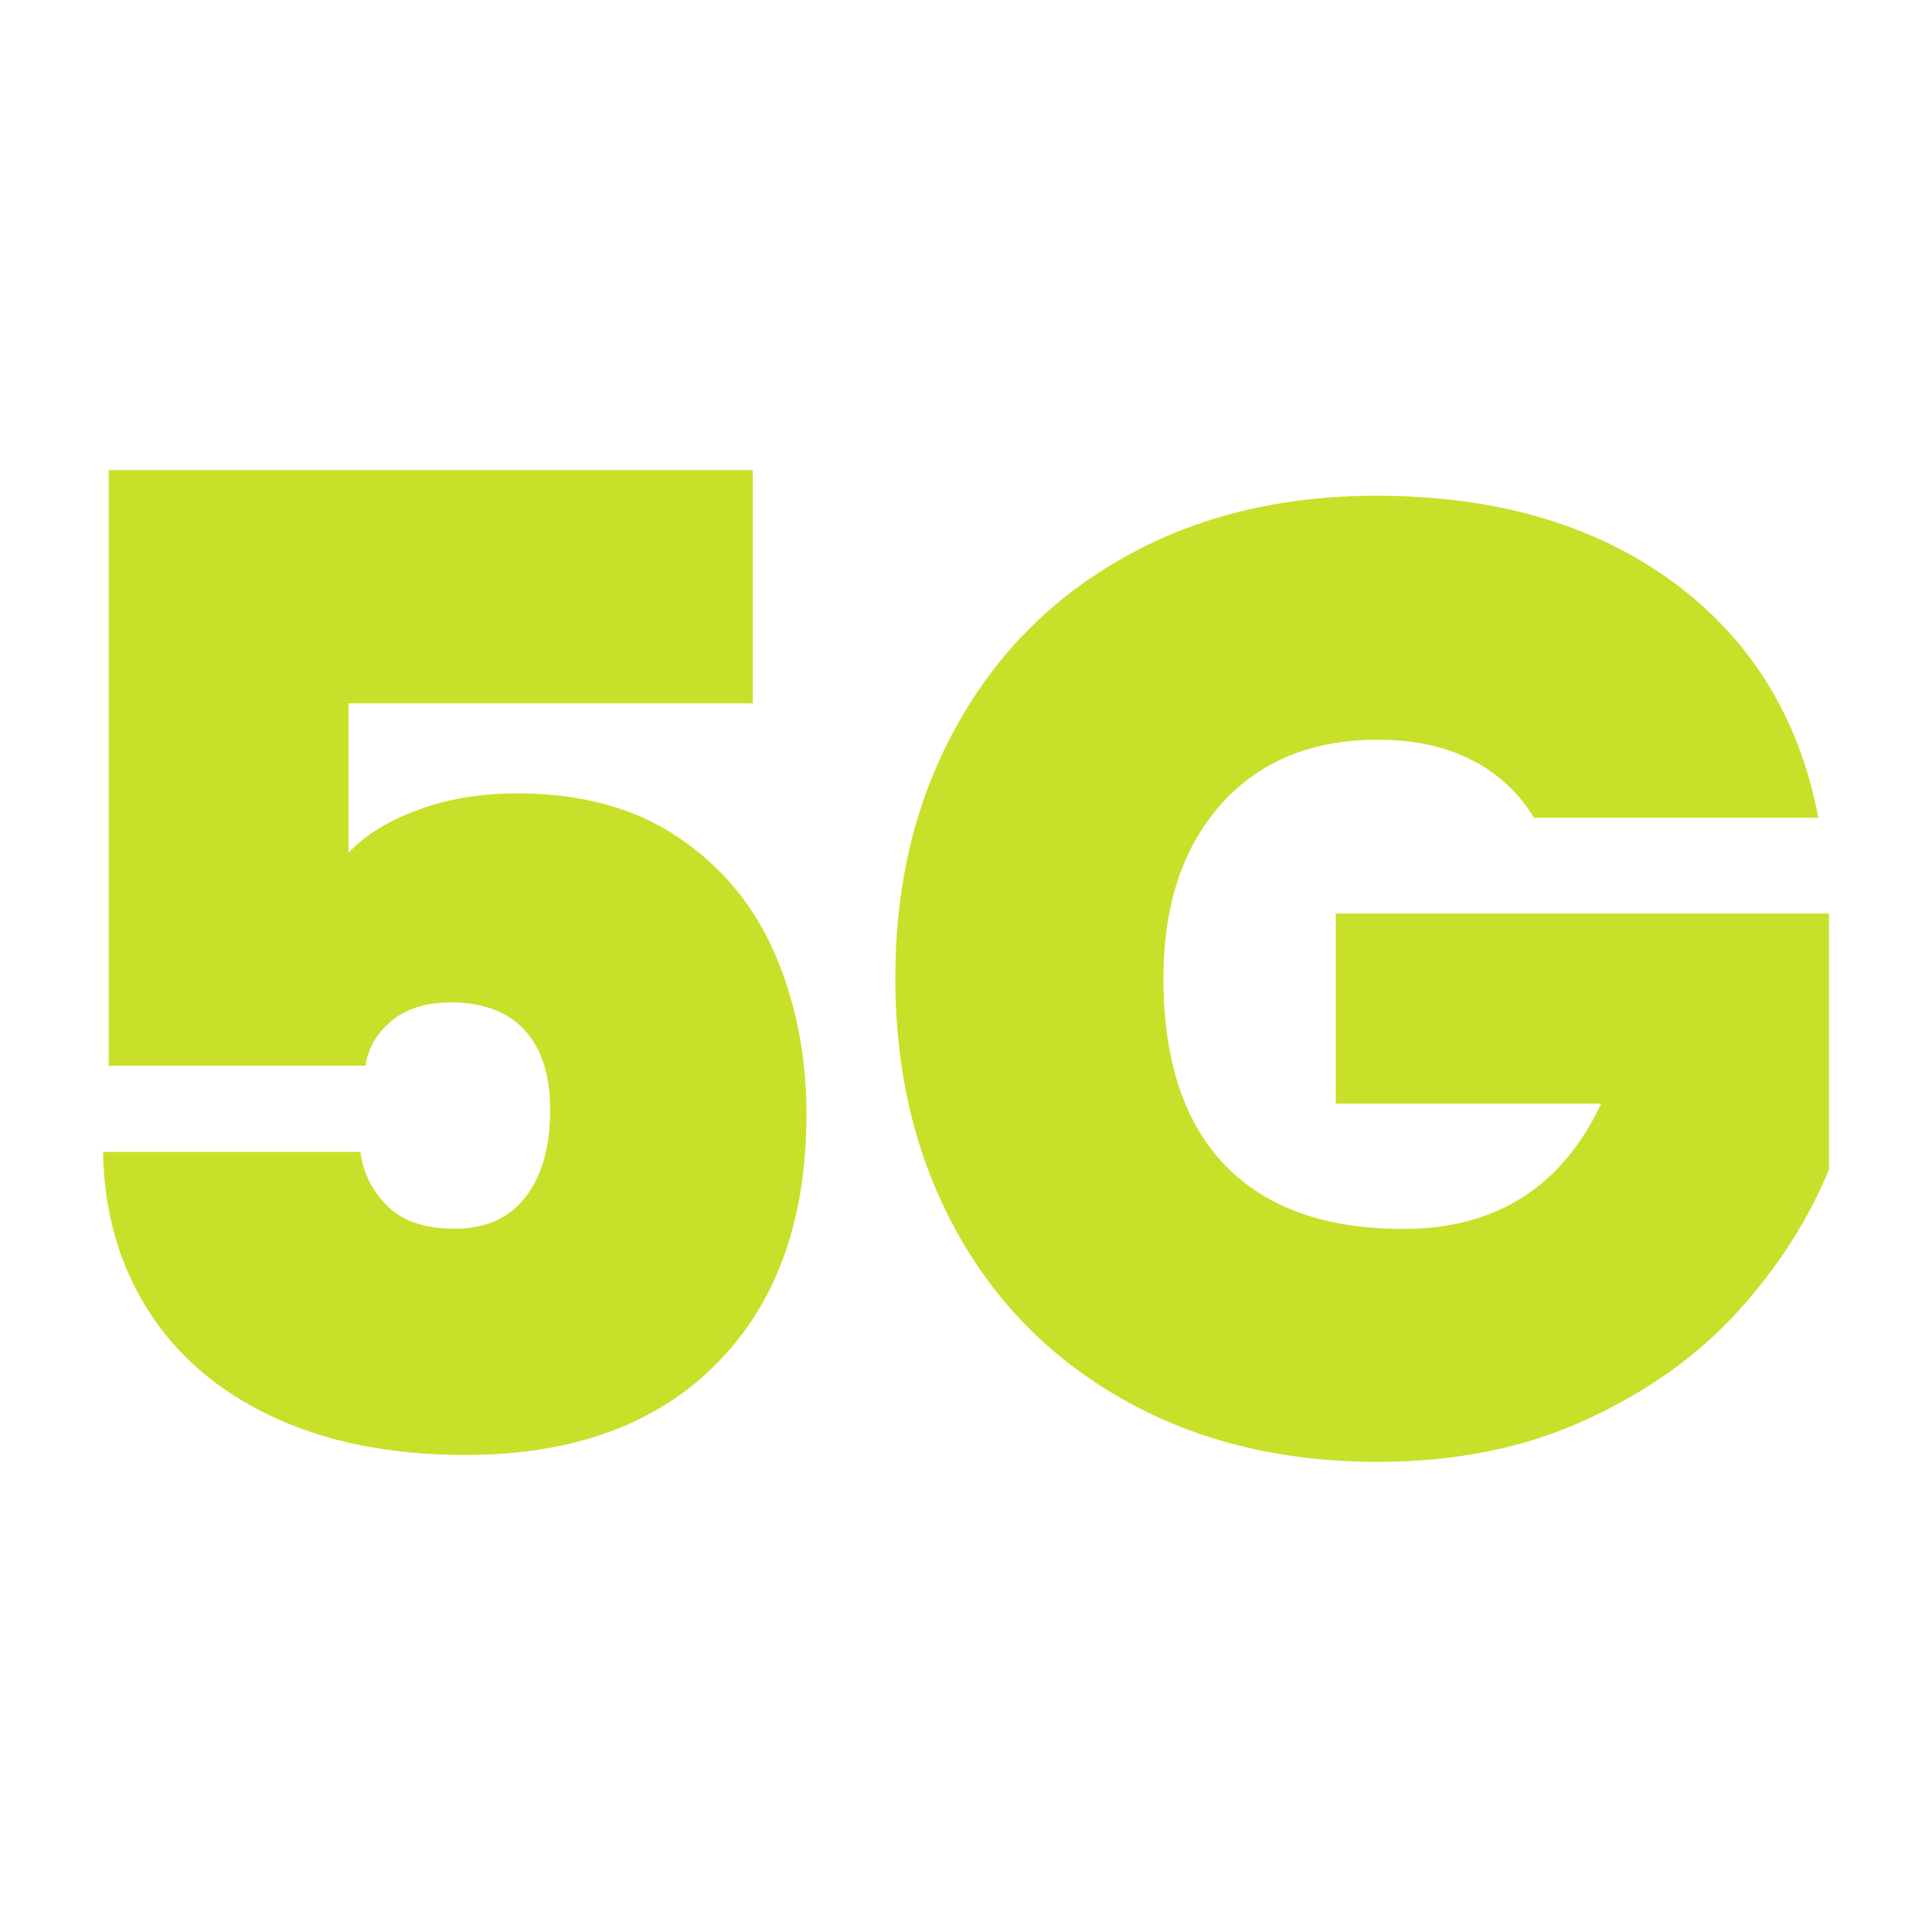
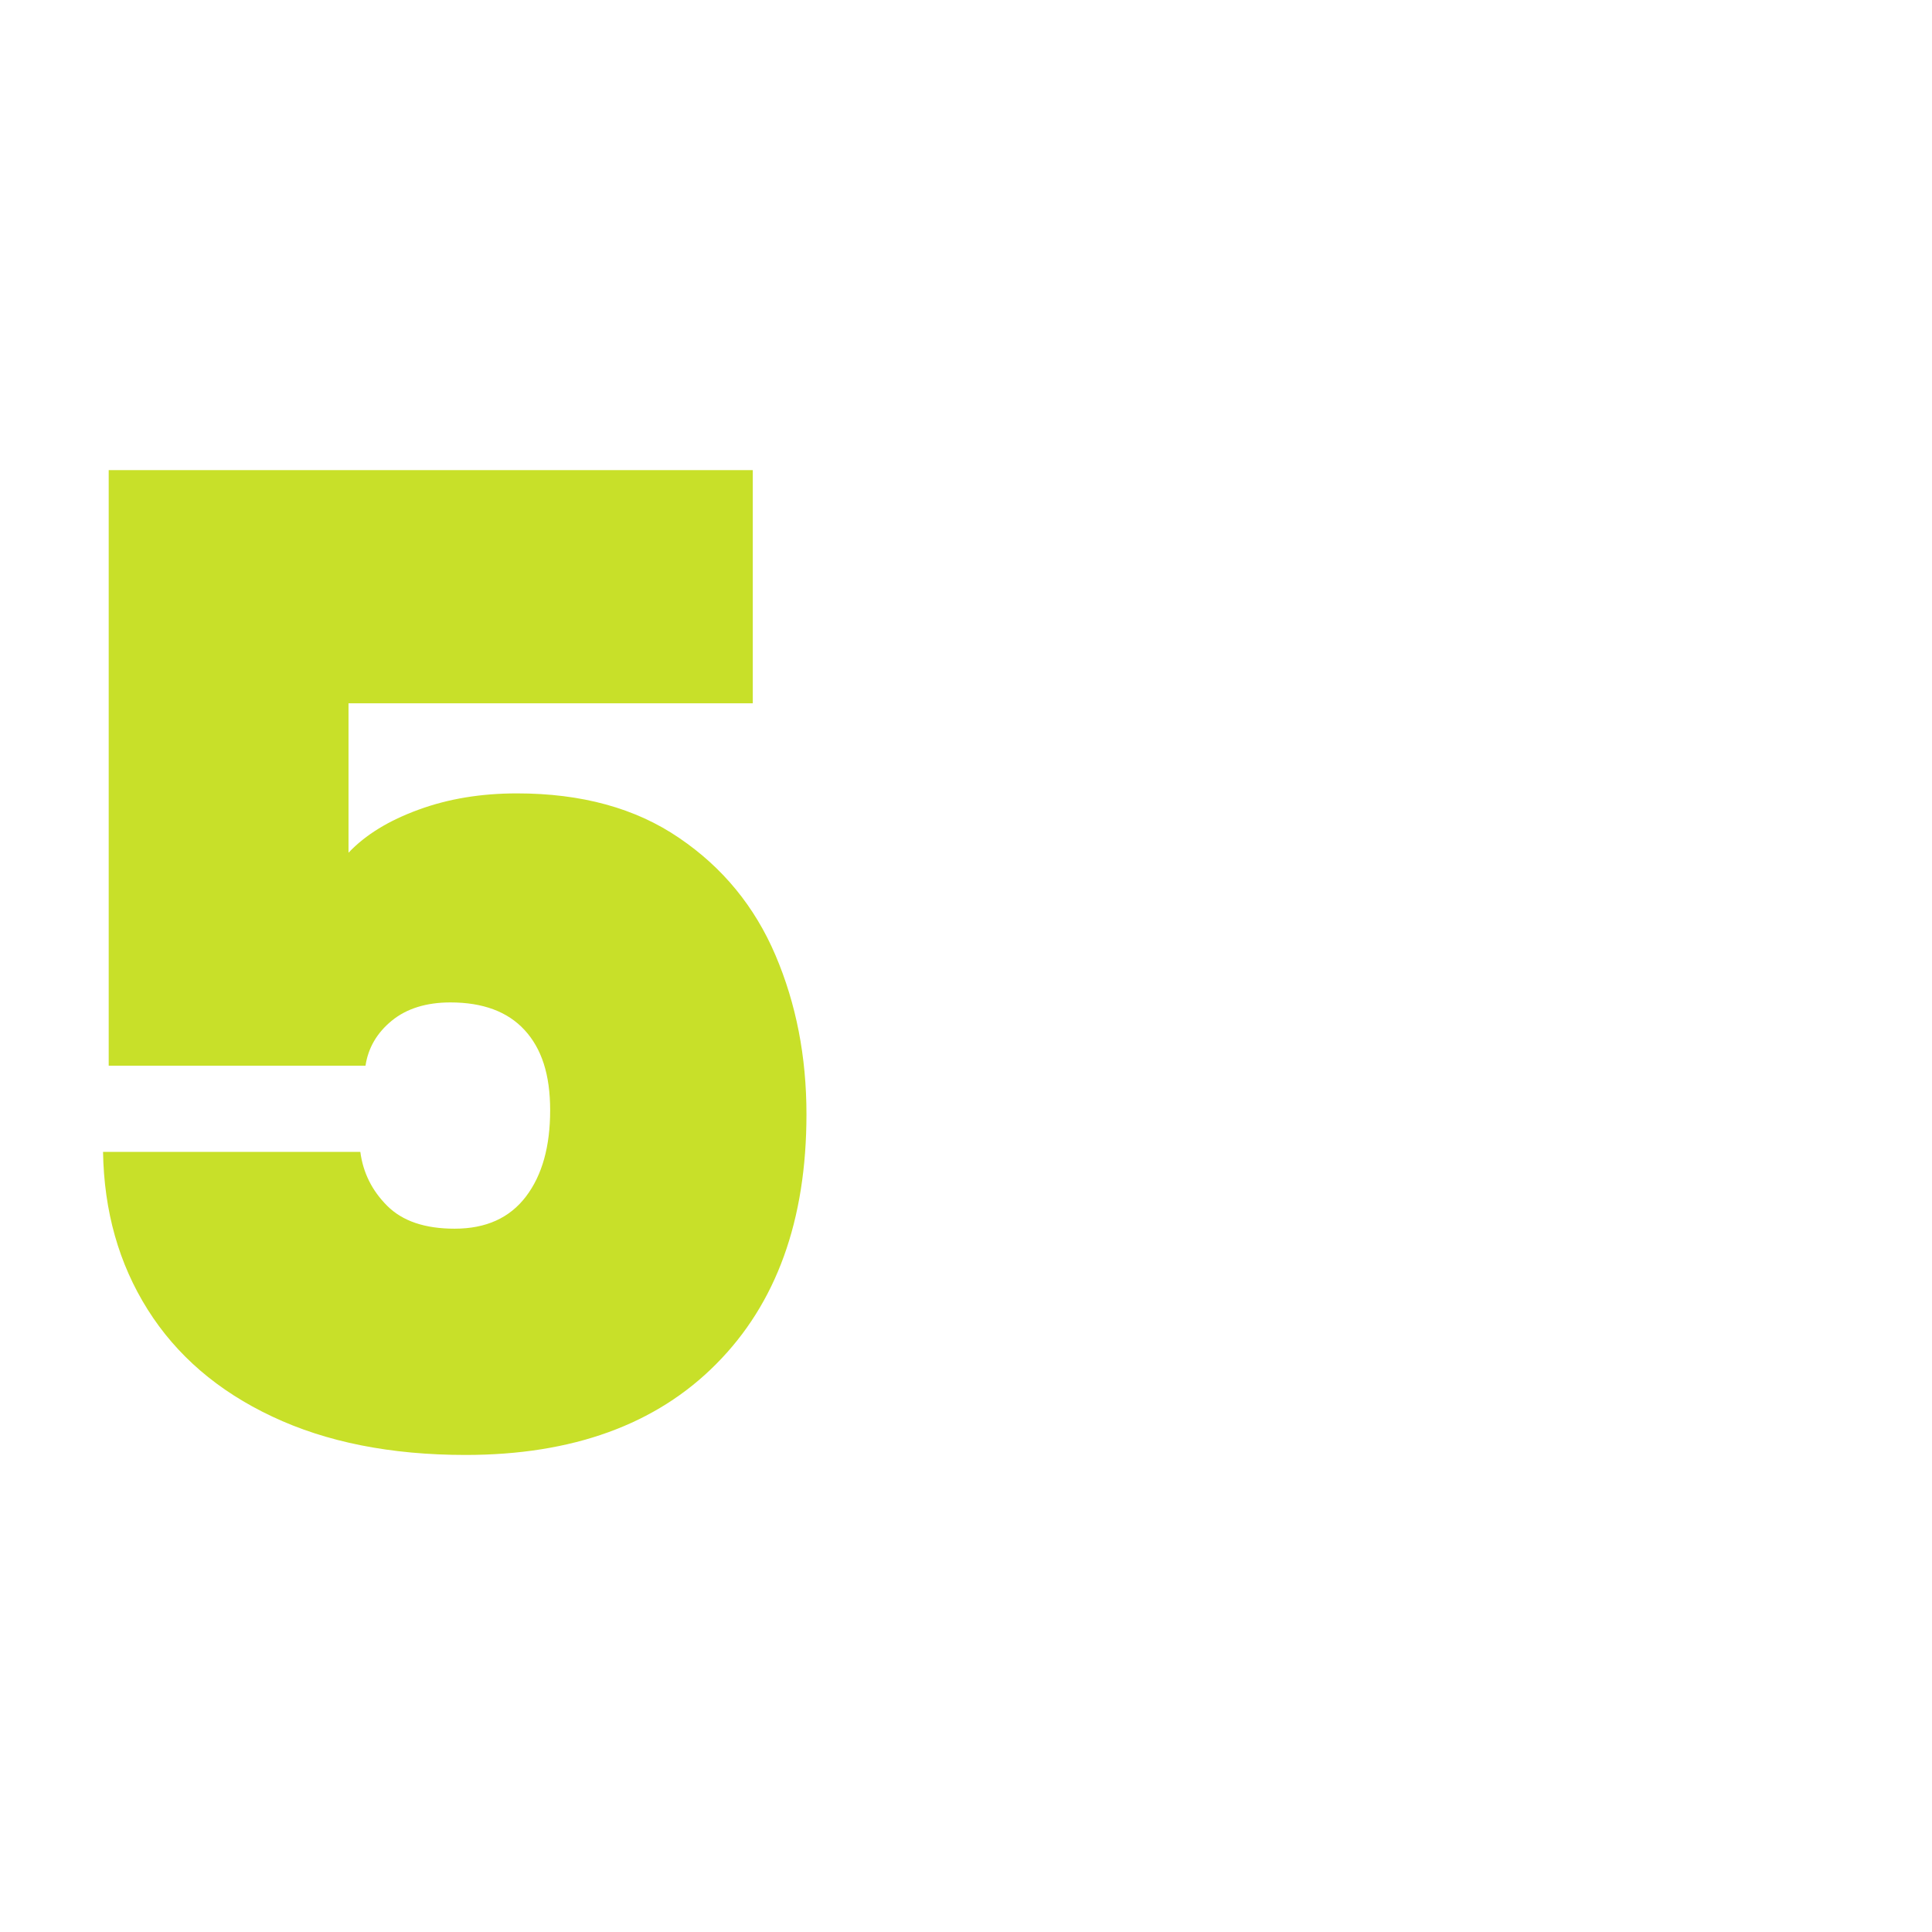
<svg xmlns="http://www.w3.org/2000/svg" width="300" height="300" viewBox="0 0 300 300" fill="none">
  <path d="M116.892 109.205H54.117V132.411C56.755 129.62 60.387 127.403 65.013 125.721C69.6 124.038 74.685 123.197 80.267 123.197C90.322 123.197 98.694 125.491 105.461 130.117C112.228 134.705 117.198 140.784 120.41 148.315C123.621 155.847 125.227 164.066 125.227 173.012C125.227 189.49 120.563 202.412 111.196 211.817C101.868 221.222 88.869 225.924 72.276 225.924C60.692 225.924 50.676 223.936 42.265 219.96C33.816 215.984 27.393 210.441 22.92 203.33C18.447 196.219 16.153 188.075 16 178.862H55.952C56.372 182.073 57.749 184.864 60.119 187.234C62.489 189.605 65.968 190.79 70.594 190.79C75.488 190.79 79.158 189.108 81.681 185.782C84.205 182.456 85.428 177.982 85.428 172.401C85.428 166.819 84.09 162.805 81.452 159.937C78.814 157.07 74.953 155.656 69.944 155.656C66.198 155.656 63.139 156.611 60.845 158.485C58.551 160.358 57.175 162.69 56.755 165.481H16.879V73H116.892V109.205Z" fill="#C8E029" />
-   <path d="M238.198 126.984C235.828 123.084 232.578 120.064 228.488 117.999C224.359 115.897 219.542 114.864 213.96 114.864C203.637 114.864 195.532 118.229 189.568 124.919C183.642 131.61 180.66 140.594 180.66 151.91C180.66 164.603 183.833 174.275 190.18 180.889C196.526 187.503 205.778 190.829 217.898 190.829C232.273 190.829 242.519 184.33 248.636 171.37H207.422V141.855H284V181.616C280.788 189.415 276.086 196.755 269.892 203.599C263.699 210.442 255.823 216.062 246.342 220.42C236.86 224.817 226.041 226.996 213.922 226.996C199.126 226.996 186.051 223.823 174.696 217.476C163.341 211.13 154.548 202.26 148.355 190.906C142.161 179.551 139.026 166.514 139.026 151.872C139.026 137.229 142.123 124.422 148.355 113.067C154.548 101.713 163.303 92.843 174.62 86.497C185.936 80.15 198.973 76.977 213.73 76.977C232.273 76.977 247.603 81.45 259.761 90.358C271.88 99.266 279.412 111.5 282.356 126.984H238.198Z" fill="#C8E029" />
</svg>